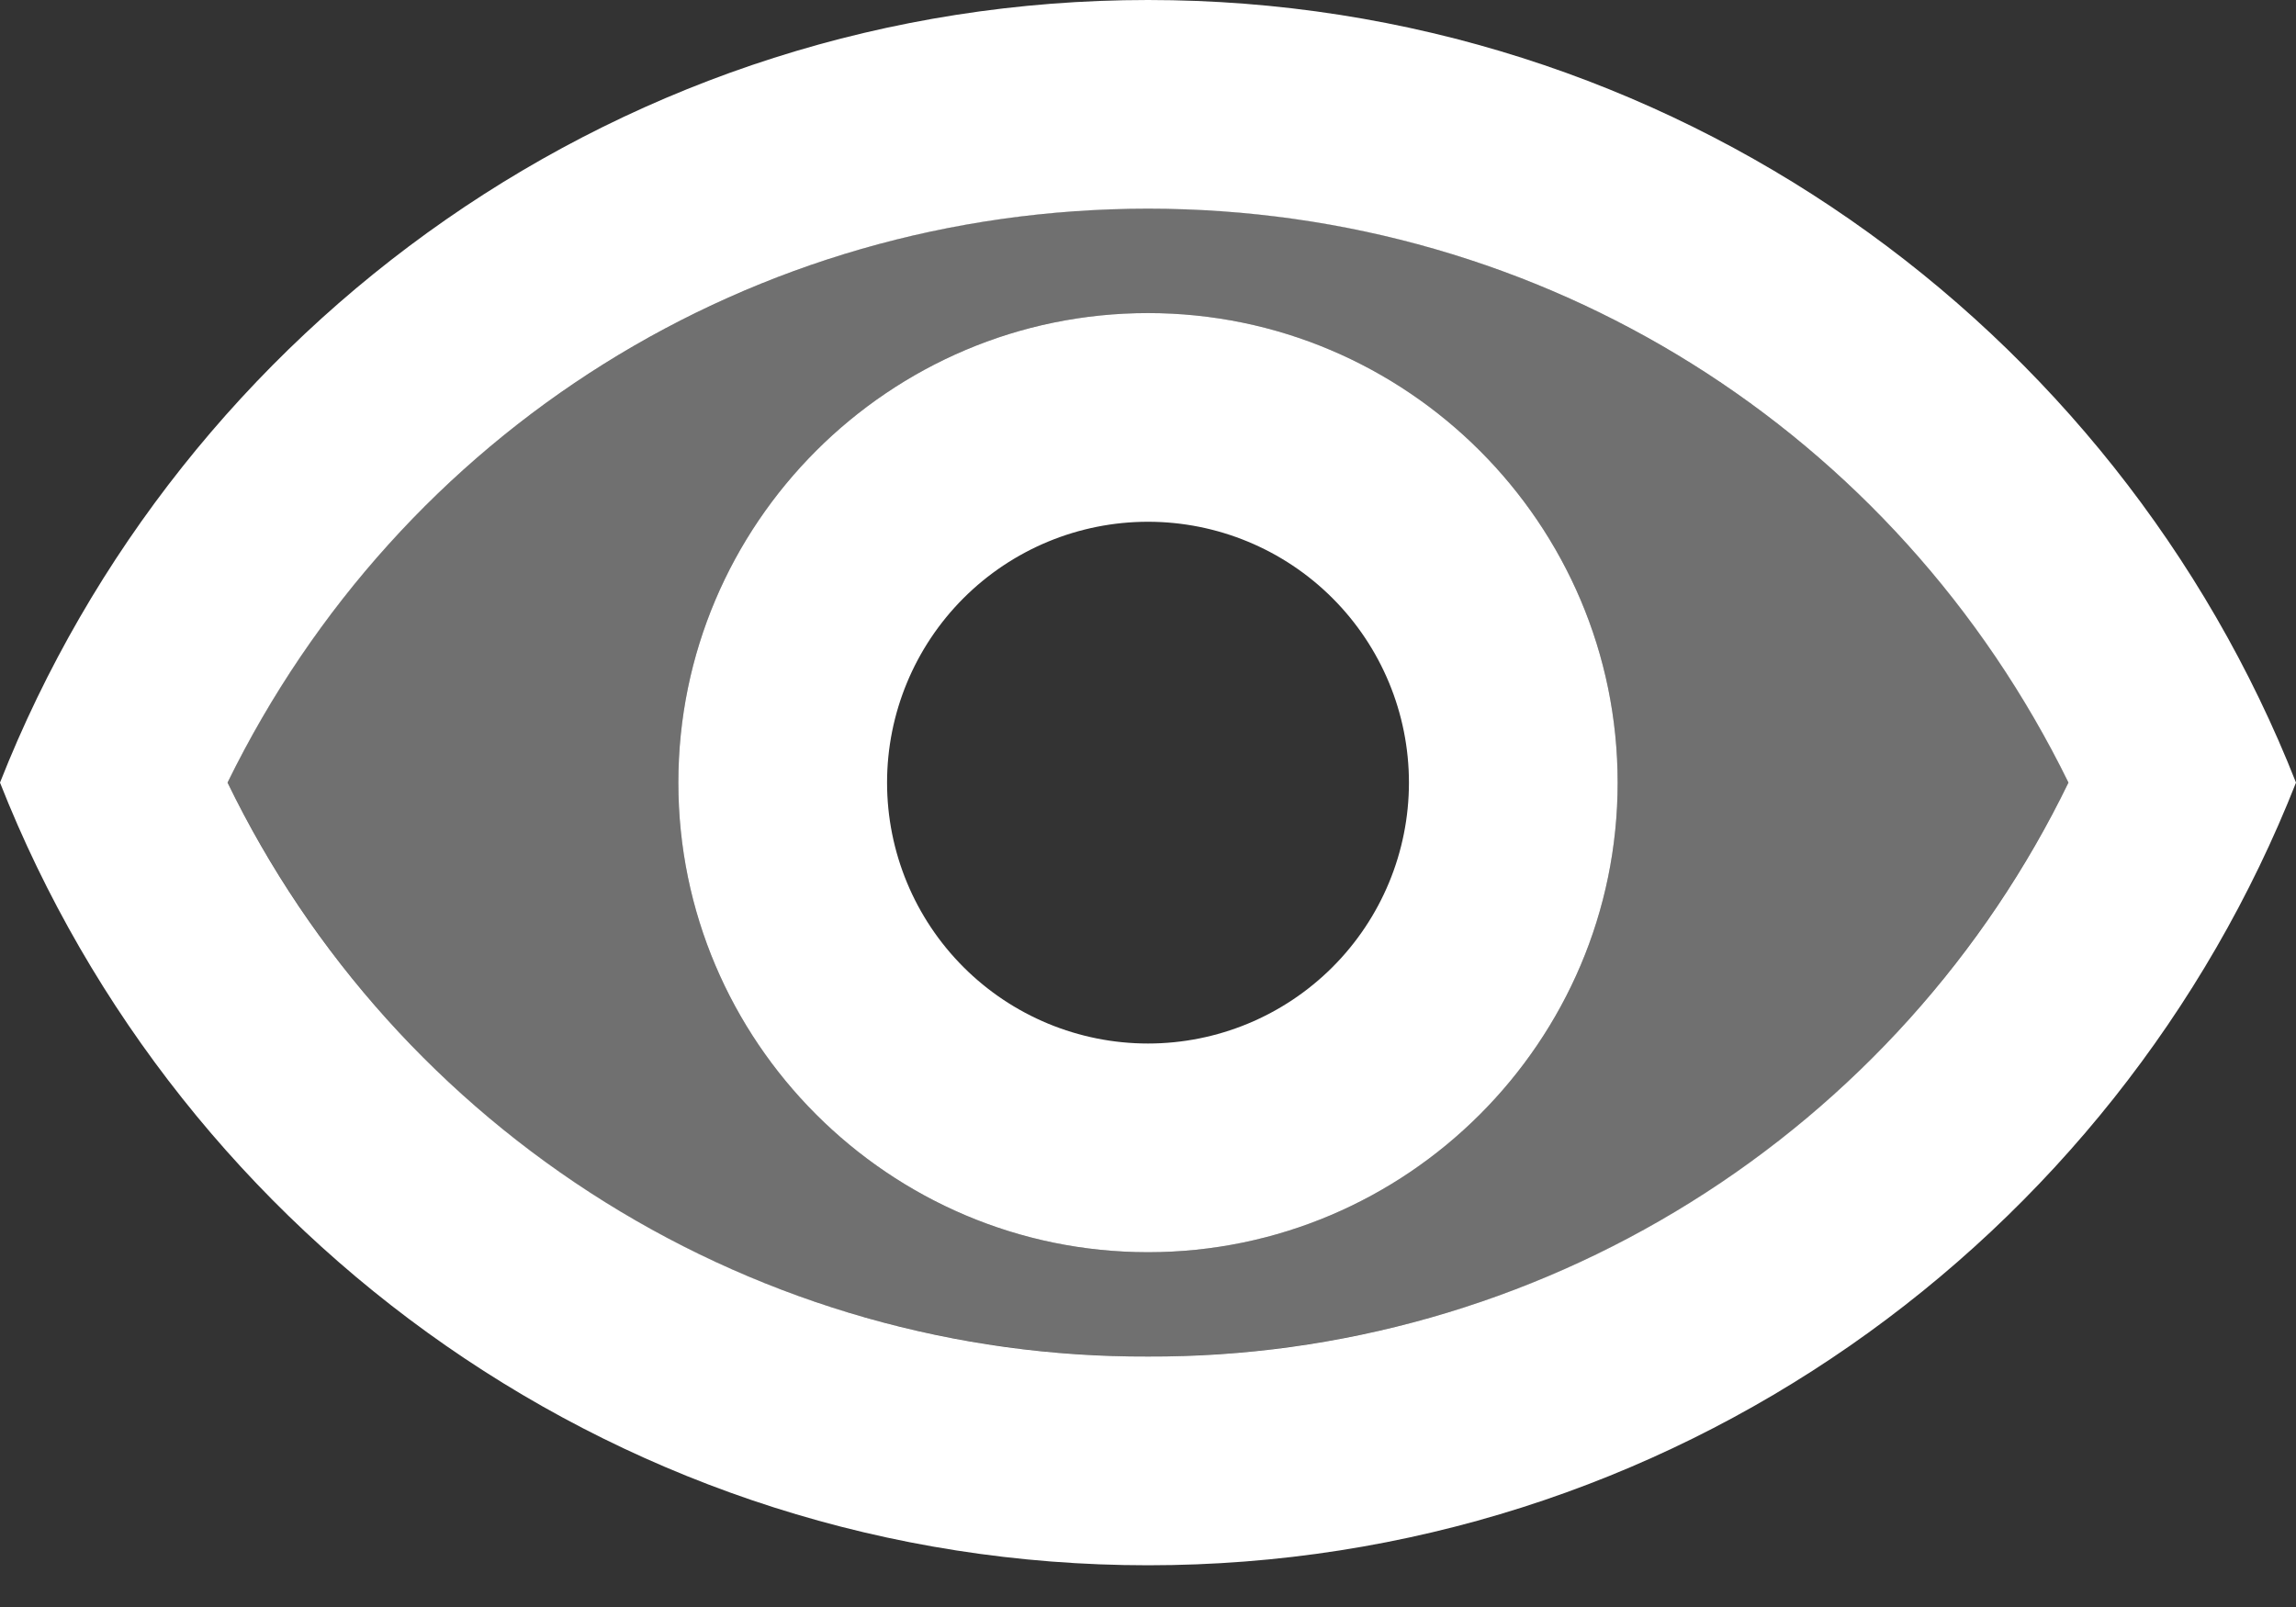
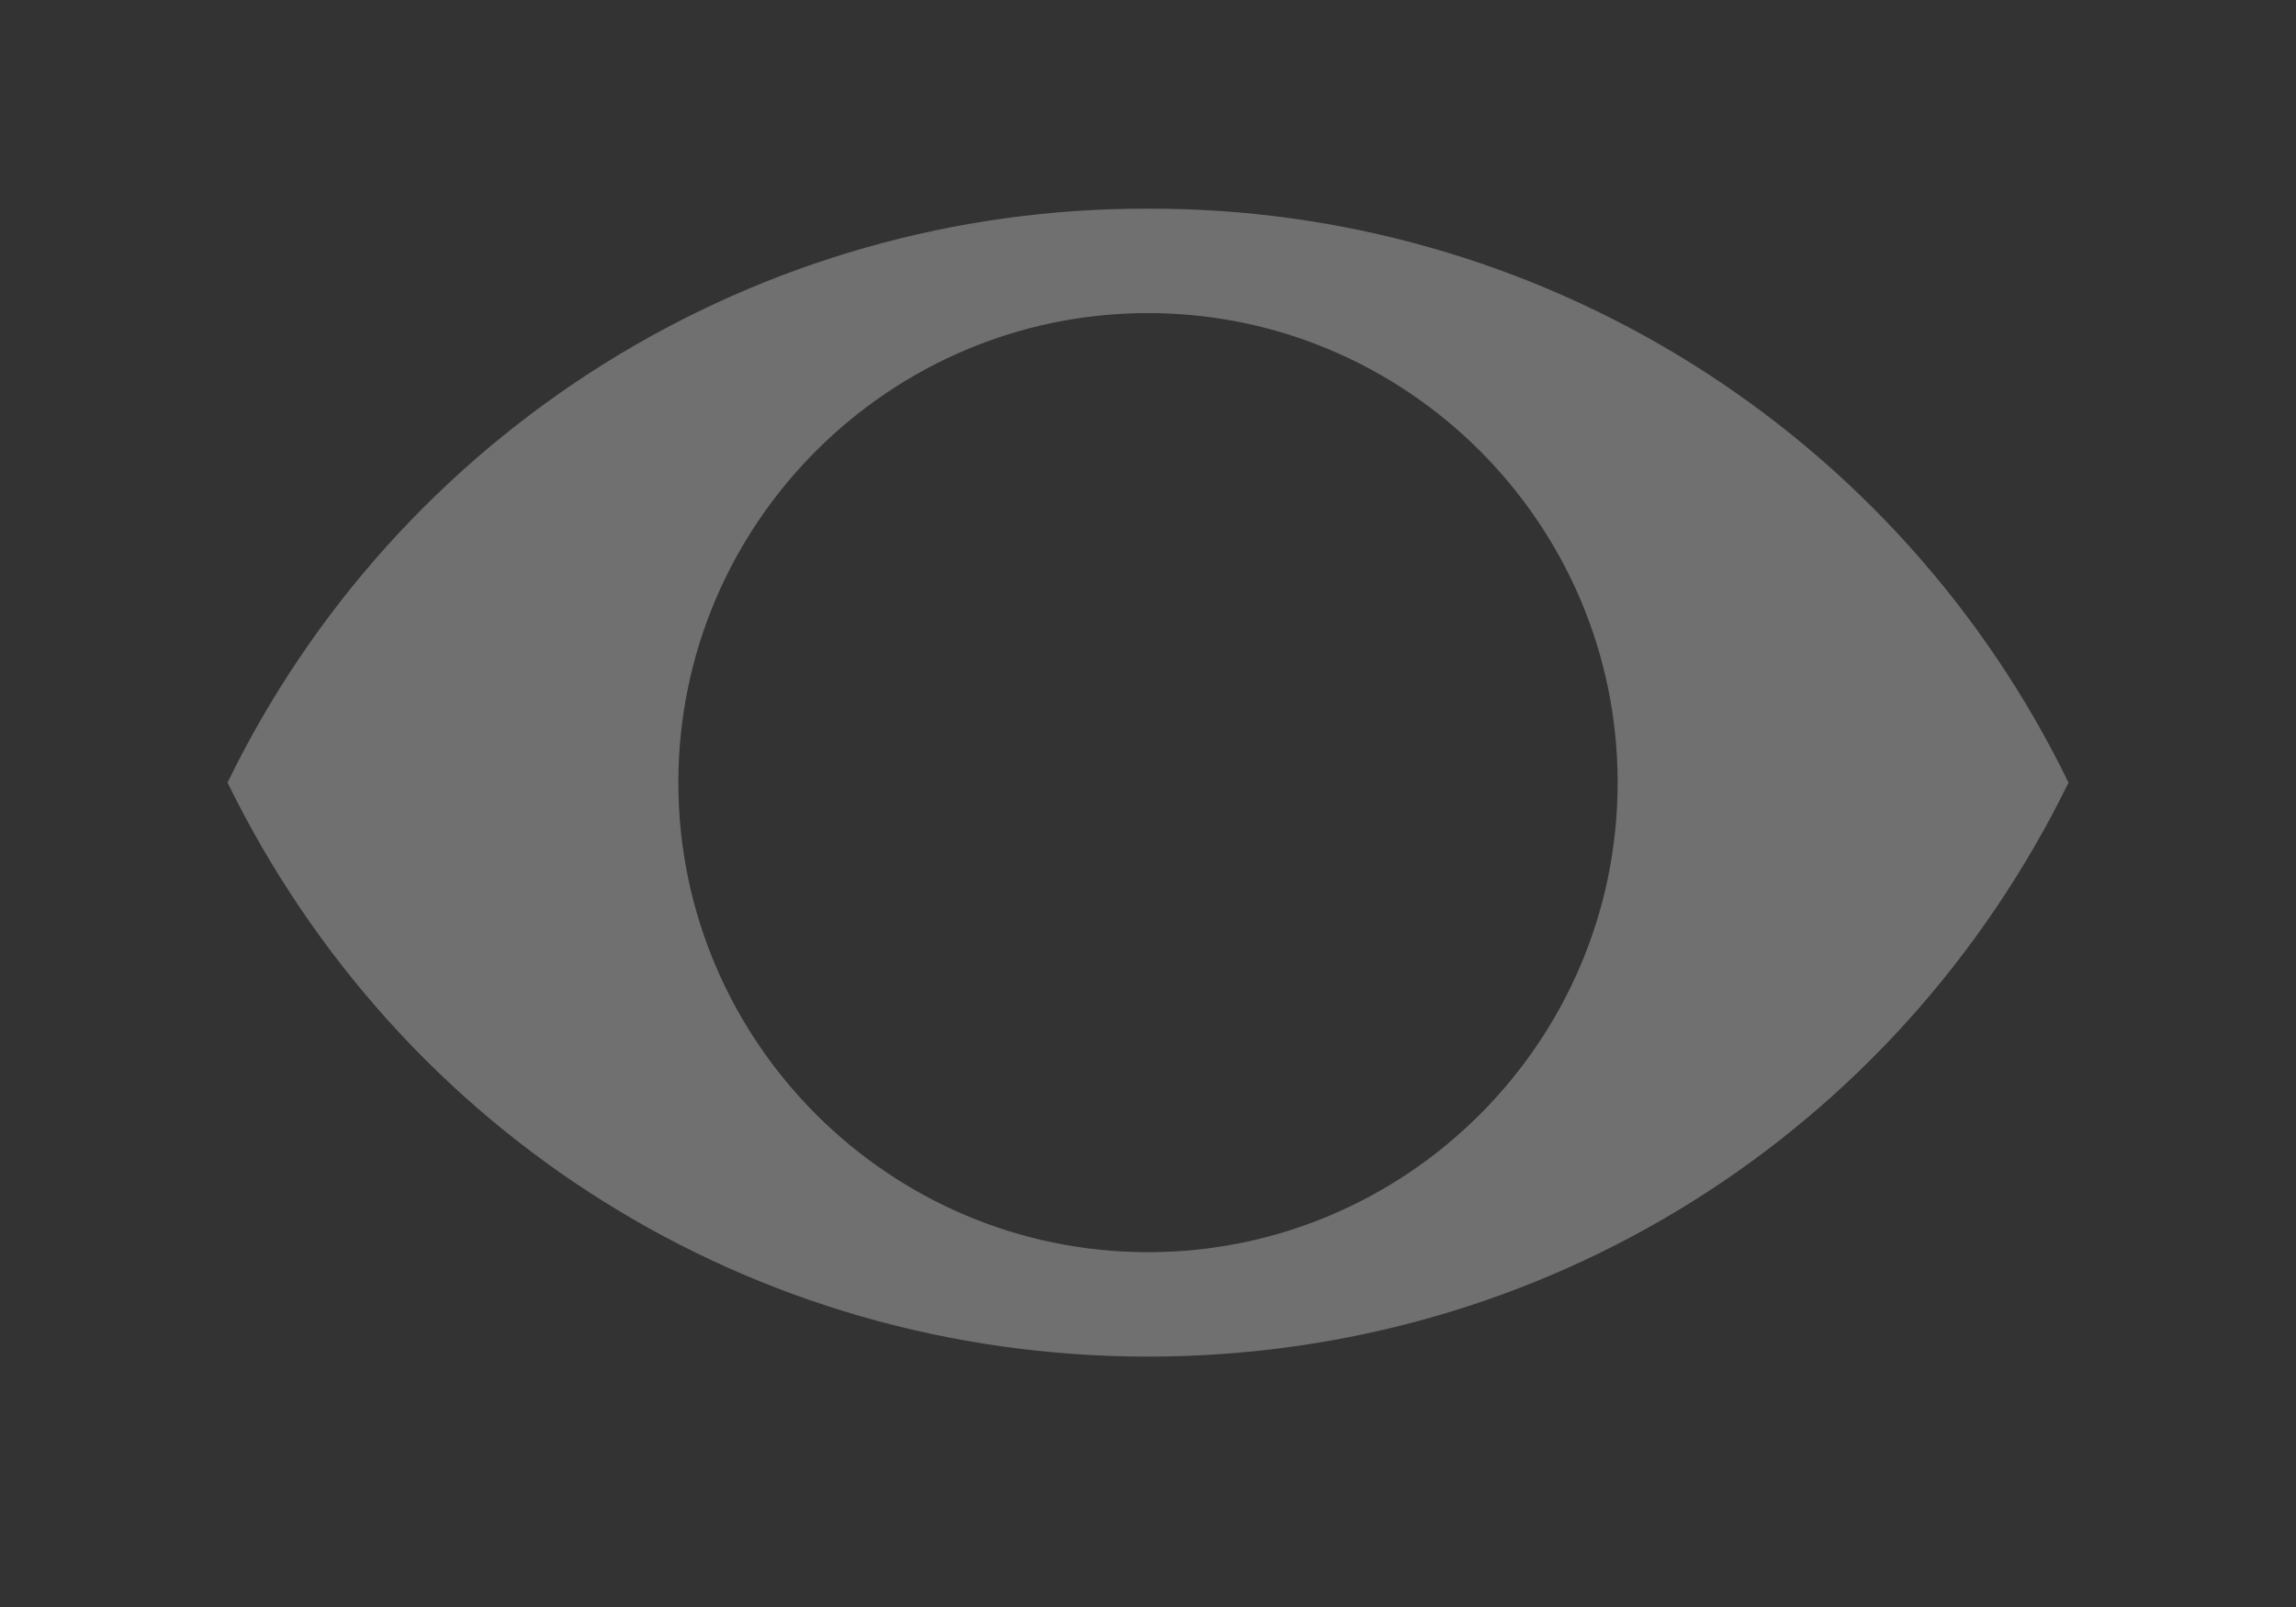
<svg xmlns="http://www.w3.org/2000/svg" width="40" height="28" viewBox="0 0 40 28" fill="none">
  <rect x="0" y="0" width="40" height="28" fill="#333333" stroke="none" />
  <path opacity="0.3" d="M20 3.636C16.657 3.625 13.379 4.558 10.542 6.327C7.705 8.096 5.425 10.63 3.964 13.636C6.964 19.764 13.091 23.637 20 23.637C26.909 23.637 33.037 19.764 36.037 13.636C34.575 10.63 32.295 8.096 29.459 6.327C26.622 4.558 23.343 3.625 20 3.636ZM20 21.818C15.491 21.818 11.818 18.145 11.818 13.636C11.818 9.127 15.491 5.455 20 5.455C24.509 5.455 28.182 9.127 28.182 13.636C28.182 18.145 24.509 21.818 20 21.818Z" fill="white" />
-   <path d="M20 0C10.909 0 3.145 5.655 0 13.636C3.145 21.618 10.909 27.273 20 27.273C29.091 27.273 36.855 21.618 40 13.636C36.855 5.655 29.091 0 20 0ZM20 23.636C16.657 23.648 13.378 22.715 10.542 20.946C7.705 19.177 5.425 16.643 3.964 13.636C6.964 7.509 13.109 3.636 20 3.636C26.891 3.636 33.036 7.509 36.036 13.636C34.575 16.643 32.295 19.177 29.458 20.946C26.622 22.715 23.343 23.648 20 23.636ZM20 5.455C15.491 5.455 11.818 9.127 11.818 13.636C11.818 18.145 15.491 21.818 20 21.818C24.509 21.818 28.182 18.145 28.182 13.636C28.182 9.127 24.509 5.455 20 5.455ZM20 18.182C18.794 18.182 17.638 17.703 16.786 16.851C15.933 15.998 15.454 14.842 15.454 13.636C15.454 12.431 15.933 11.275 16.786 10.422C17.638 9.57 18.794 9.091 20 9.091C21.206 9.091 22.362 9.57 23.214 10.422C24.067 11.275 24.546 12.431 24.546 13.636C24.546 14.842 24.067 15.998 23.214 16.851C22.362 17.703 21.206 18.182 20 18.182Z" fill="white" />
</svg>